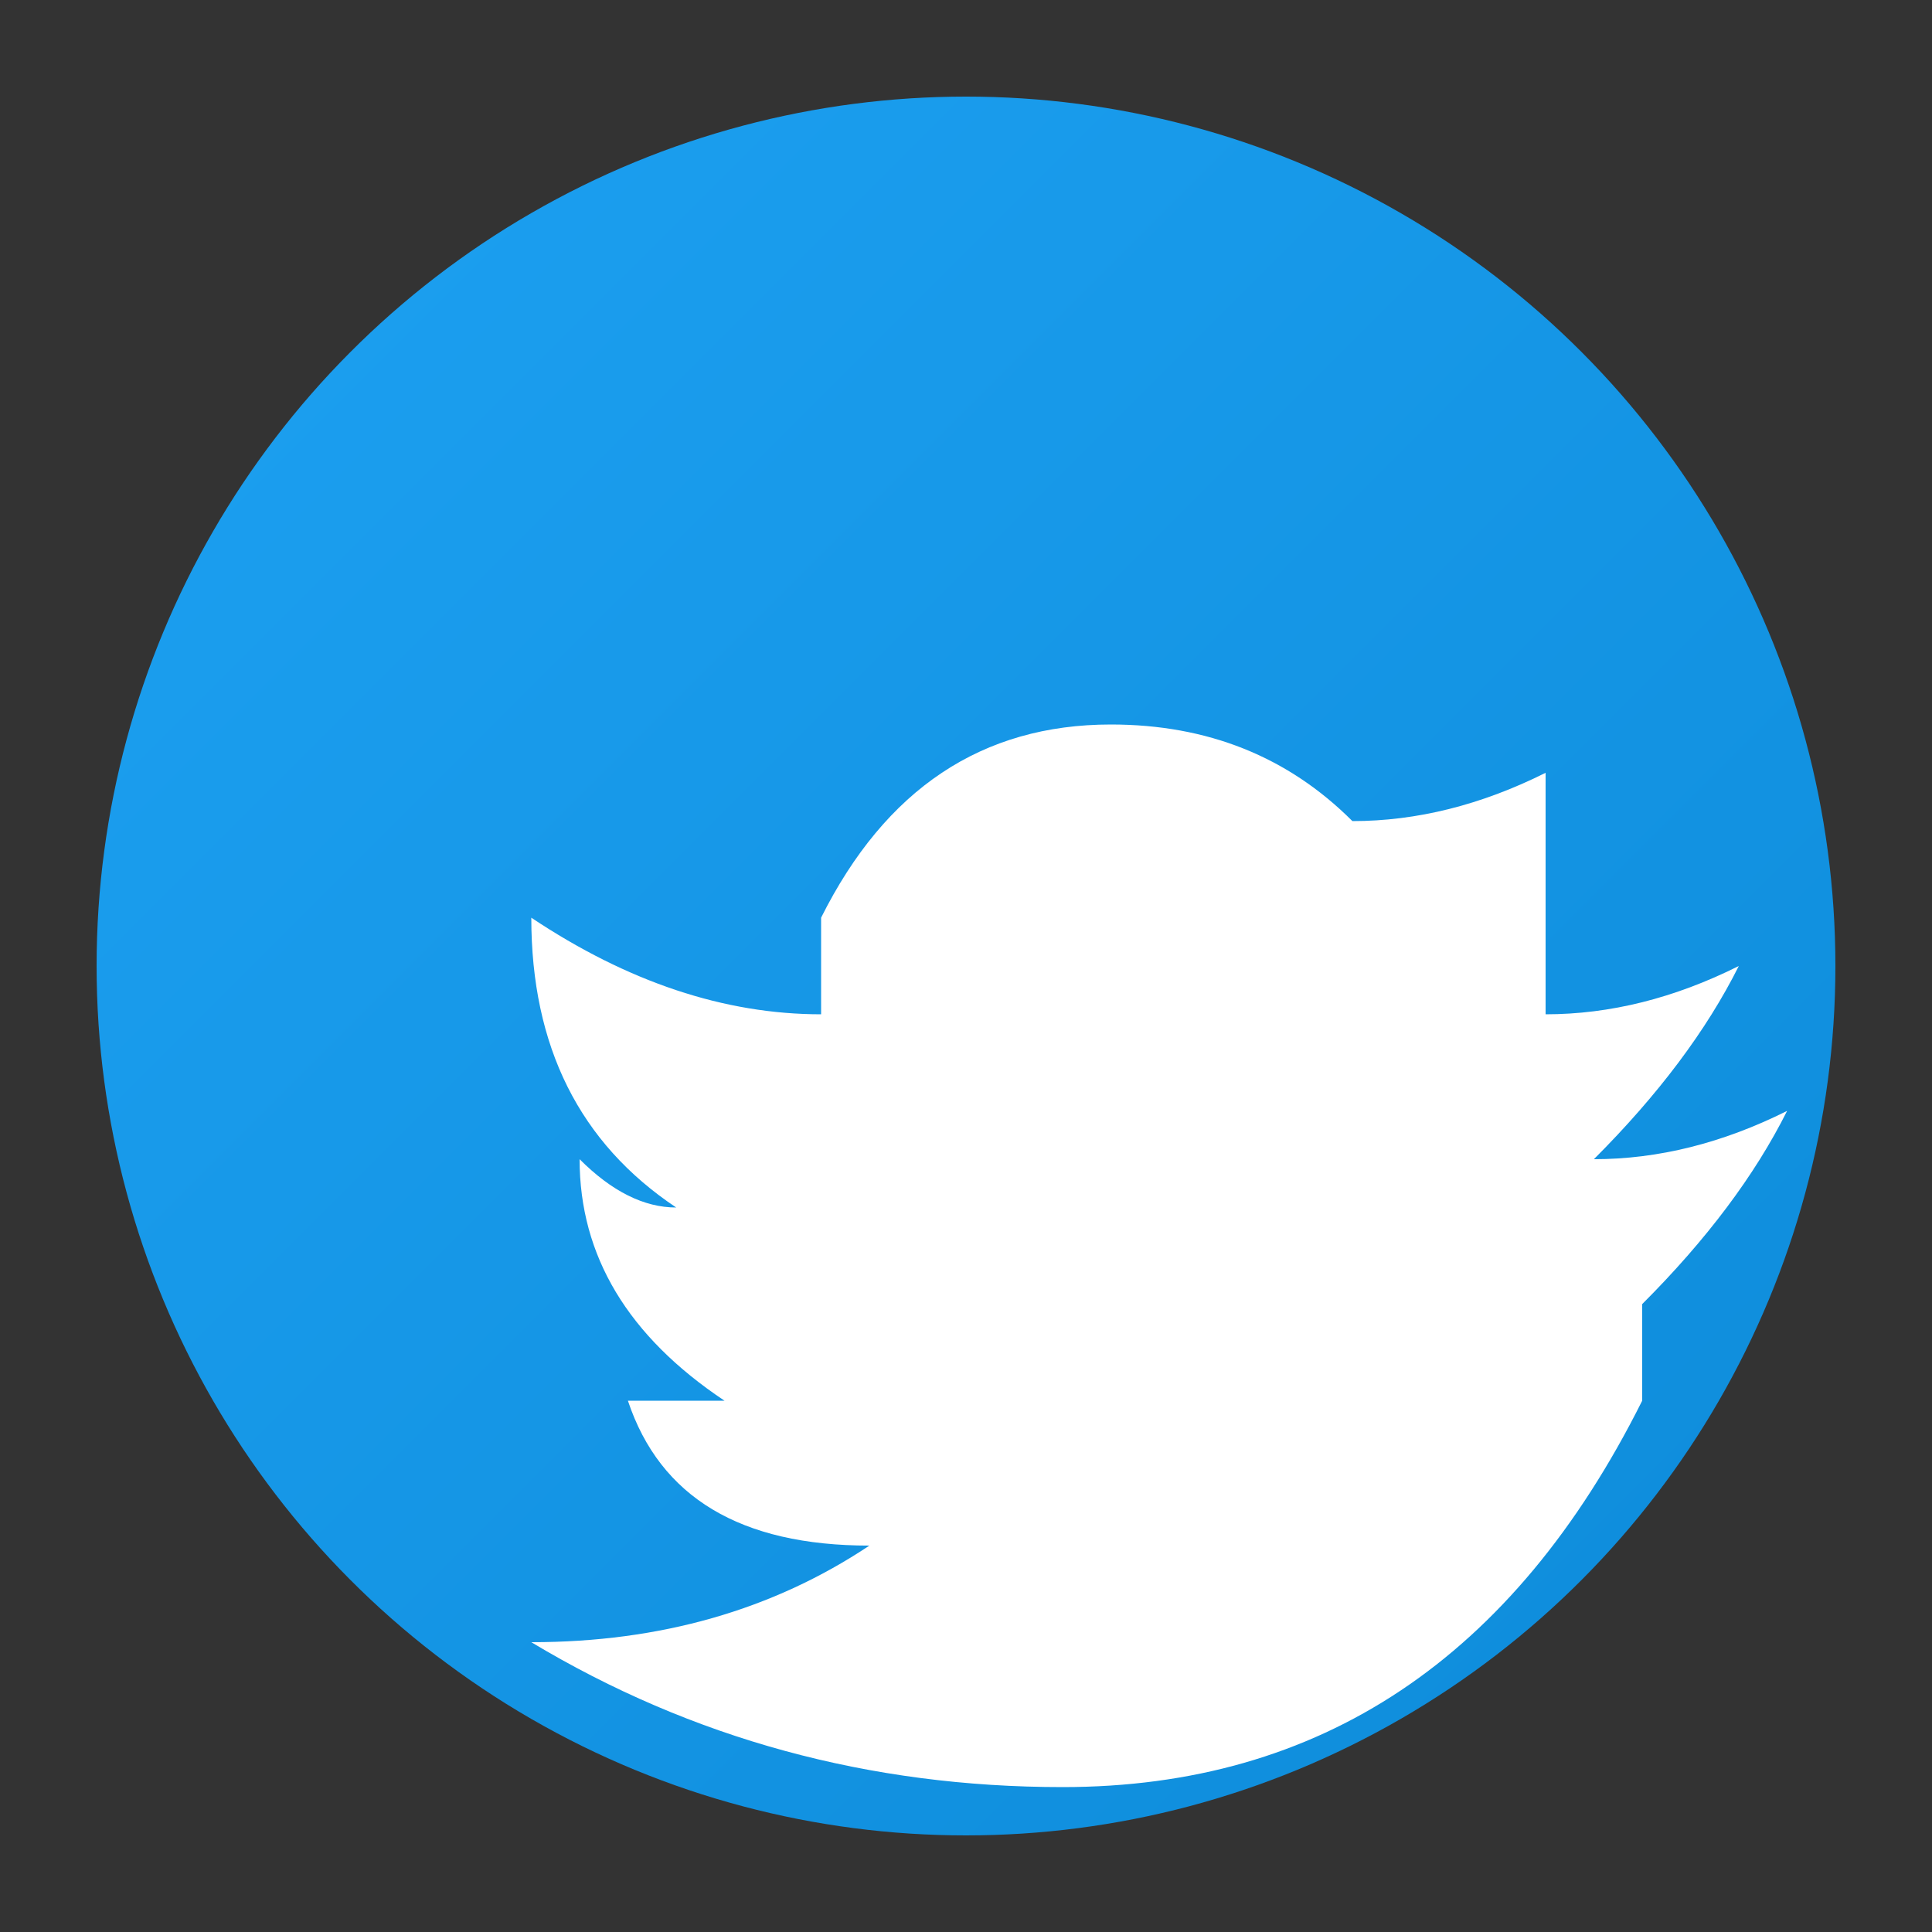
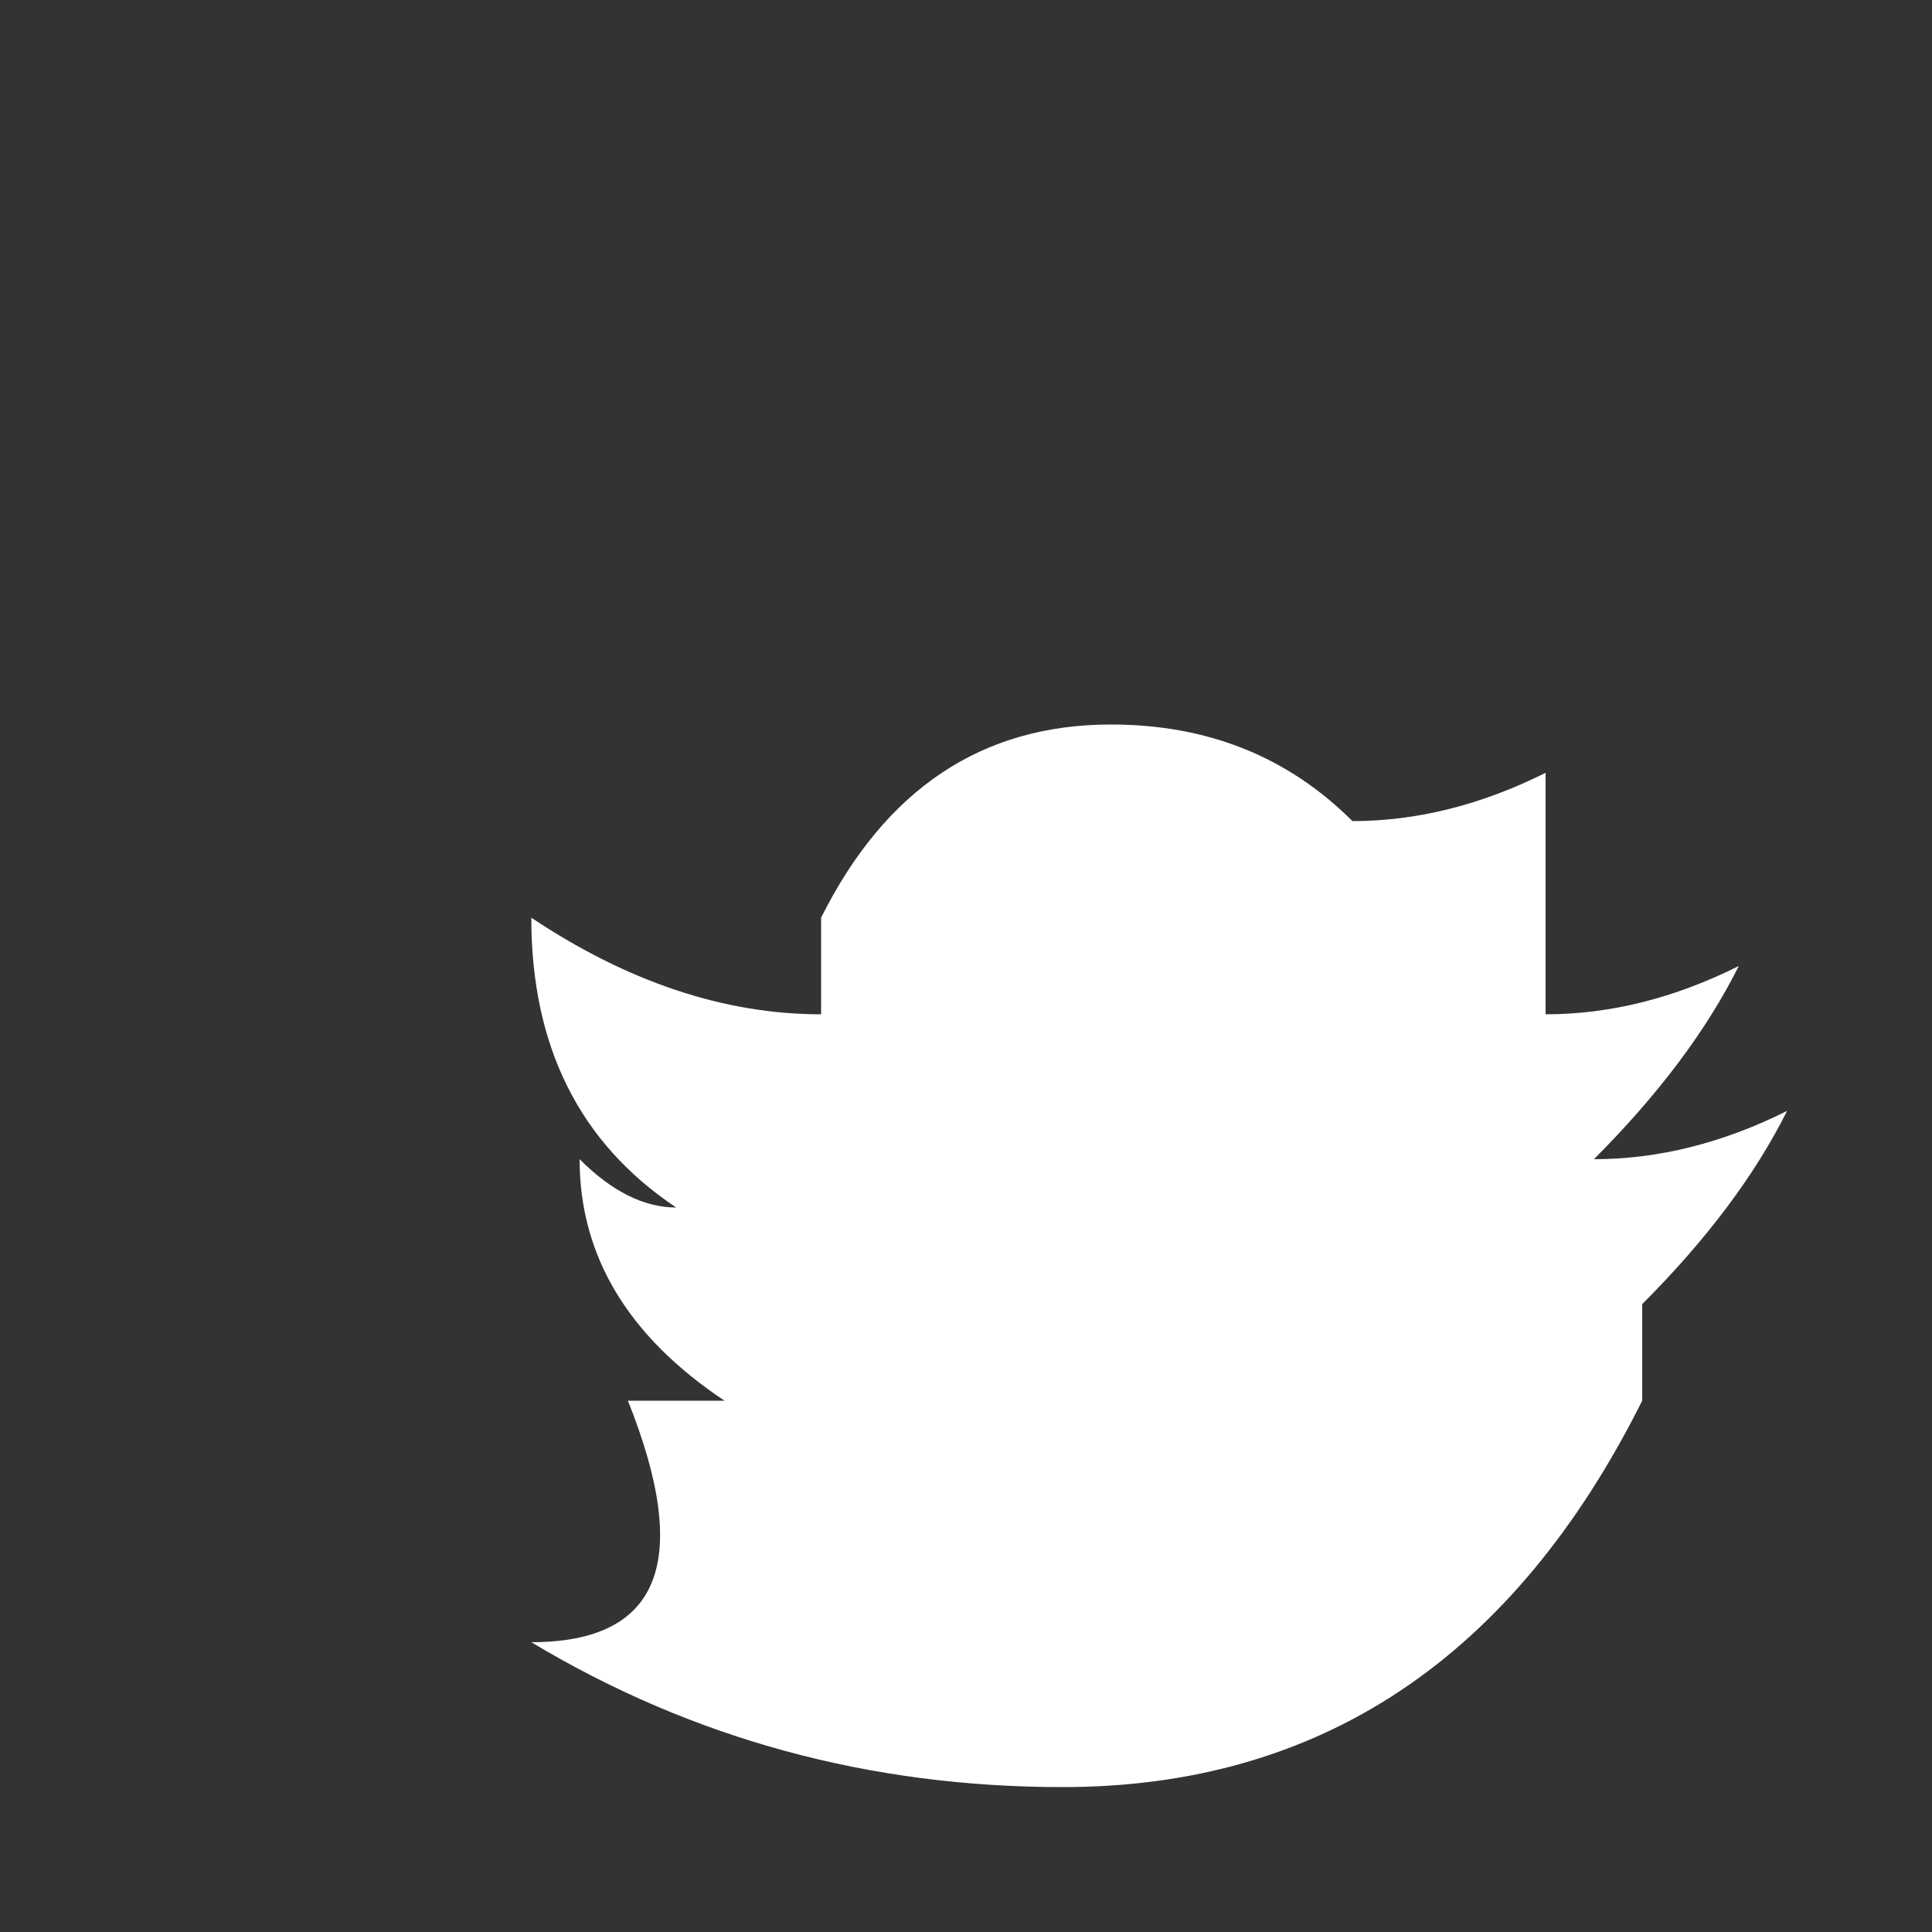
<svg xmlns="http://www.w3.org/2000/svg" viewBox="0 0 40 40" width="40" height="40">
  <rect x="0" y="0" width="40" height="40" fill="#333333" stroke="none" />
  <defs>
    <linearGradient id="twitterGradient" x1="0%" y1="0%" x2="100%" y2="100%">
      <stop offset="0%" style="stop-color:#1DA1F2;stop-opacity:1" />
      <stop offset="100%" style="stop-color:#0d8bd9;stop-opacity:1" />
    </linearGradient>
  </defs>
-   <circle cx="20" cy="20" r="18" fill="url(#twitterGradient)" />
  <g transform="translate(8, 12)">
-     <path d="M 24 4 Q 22 5 20 5 Q 18 3 15 3 Q 11 3 9 7 Q 9 8 9 9 Q 6 9 3 7 Q 3 11 6 13 Q 5 13 4 12 Q 4 15 7 17 Q 6 17 5 17 Q 6 20 10 20 Q 7 22 3 22 Q 8 25 14 25 Q 22 25 26 17 Q 26 16 26 15 Q 28 13 29 11 Q 27 12 25 12 Q 27 10 28 8 Q 26 9 24 9 L 24 4" fill="white" />
+     <path d="M 24 4 Q 22 5 20 5 Q 18 3 15 3 Q 11 3 9 7 Q 9 8 9 9 Q 6 9 3 7 Q 3 11 6 13 Q 5 13 4 12 Q 4 15 7 17 Q 6 17 5 17 Q 7 22 3 22 Q 8 25 14 25 Q 22 25 26 17 Q 26 16 26 15 Q 28 13 29 11 Q 27 12 25 12 Q 27 10 28 8 Q 26 9 24 9 L 24 4" fill="white" />
  </g>
</svg>